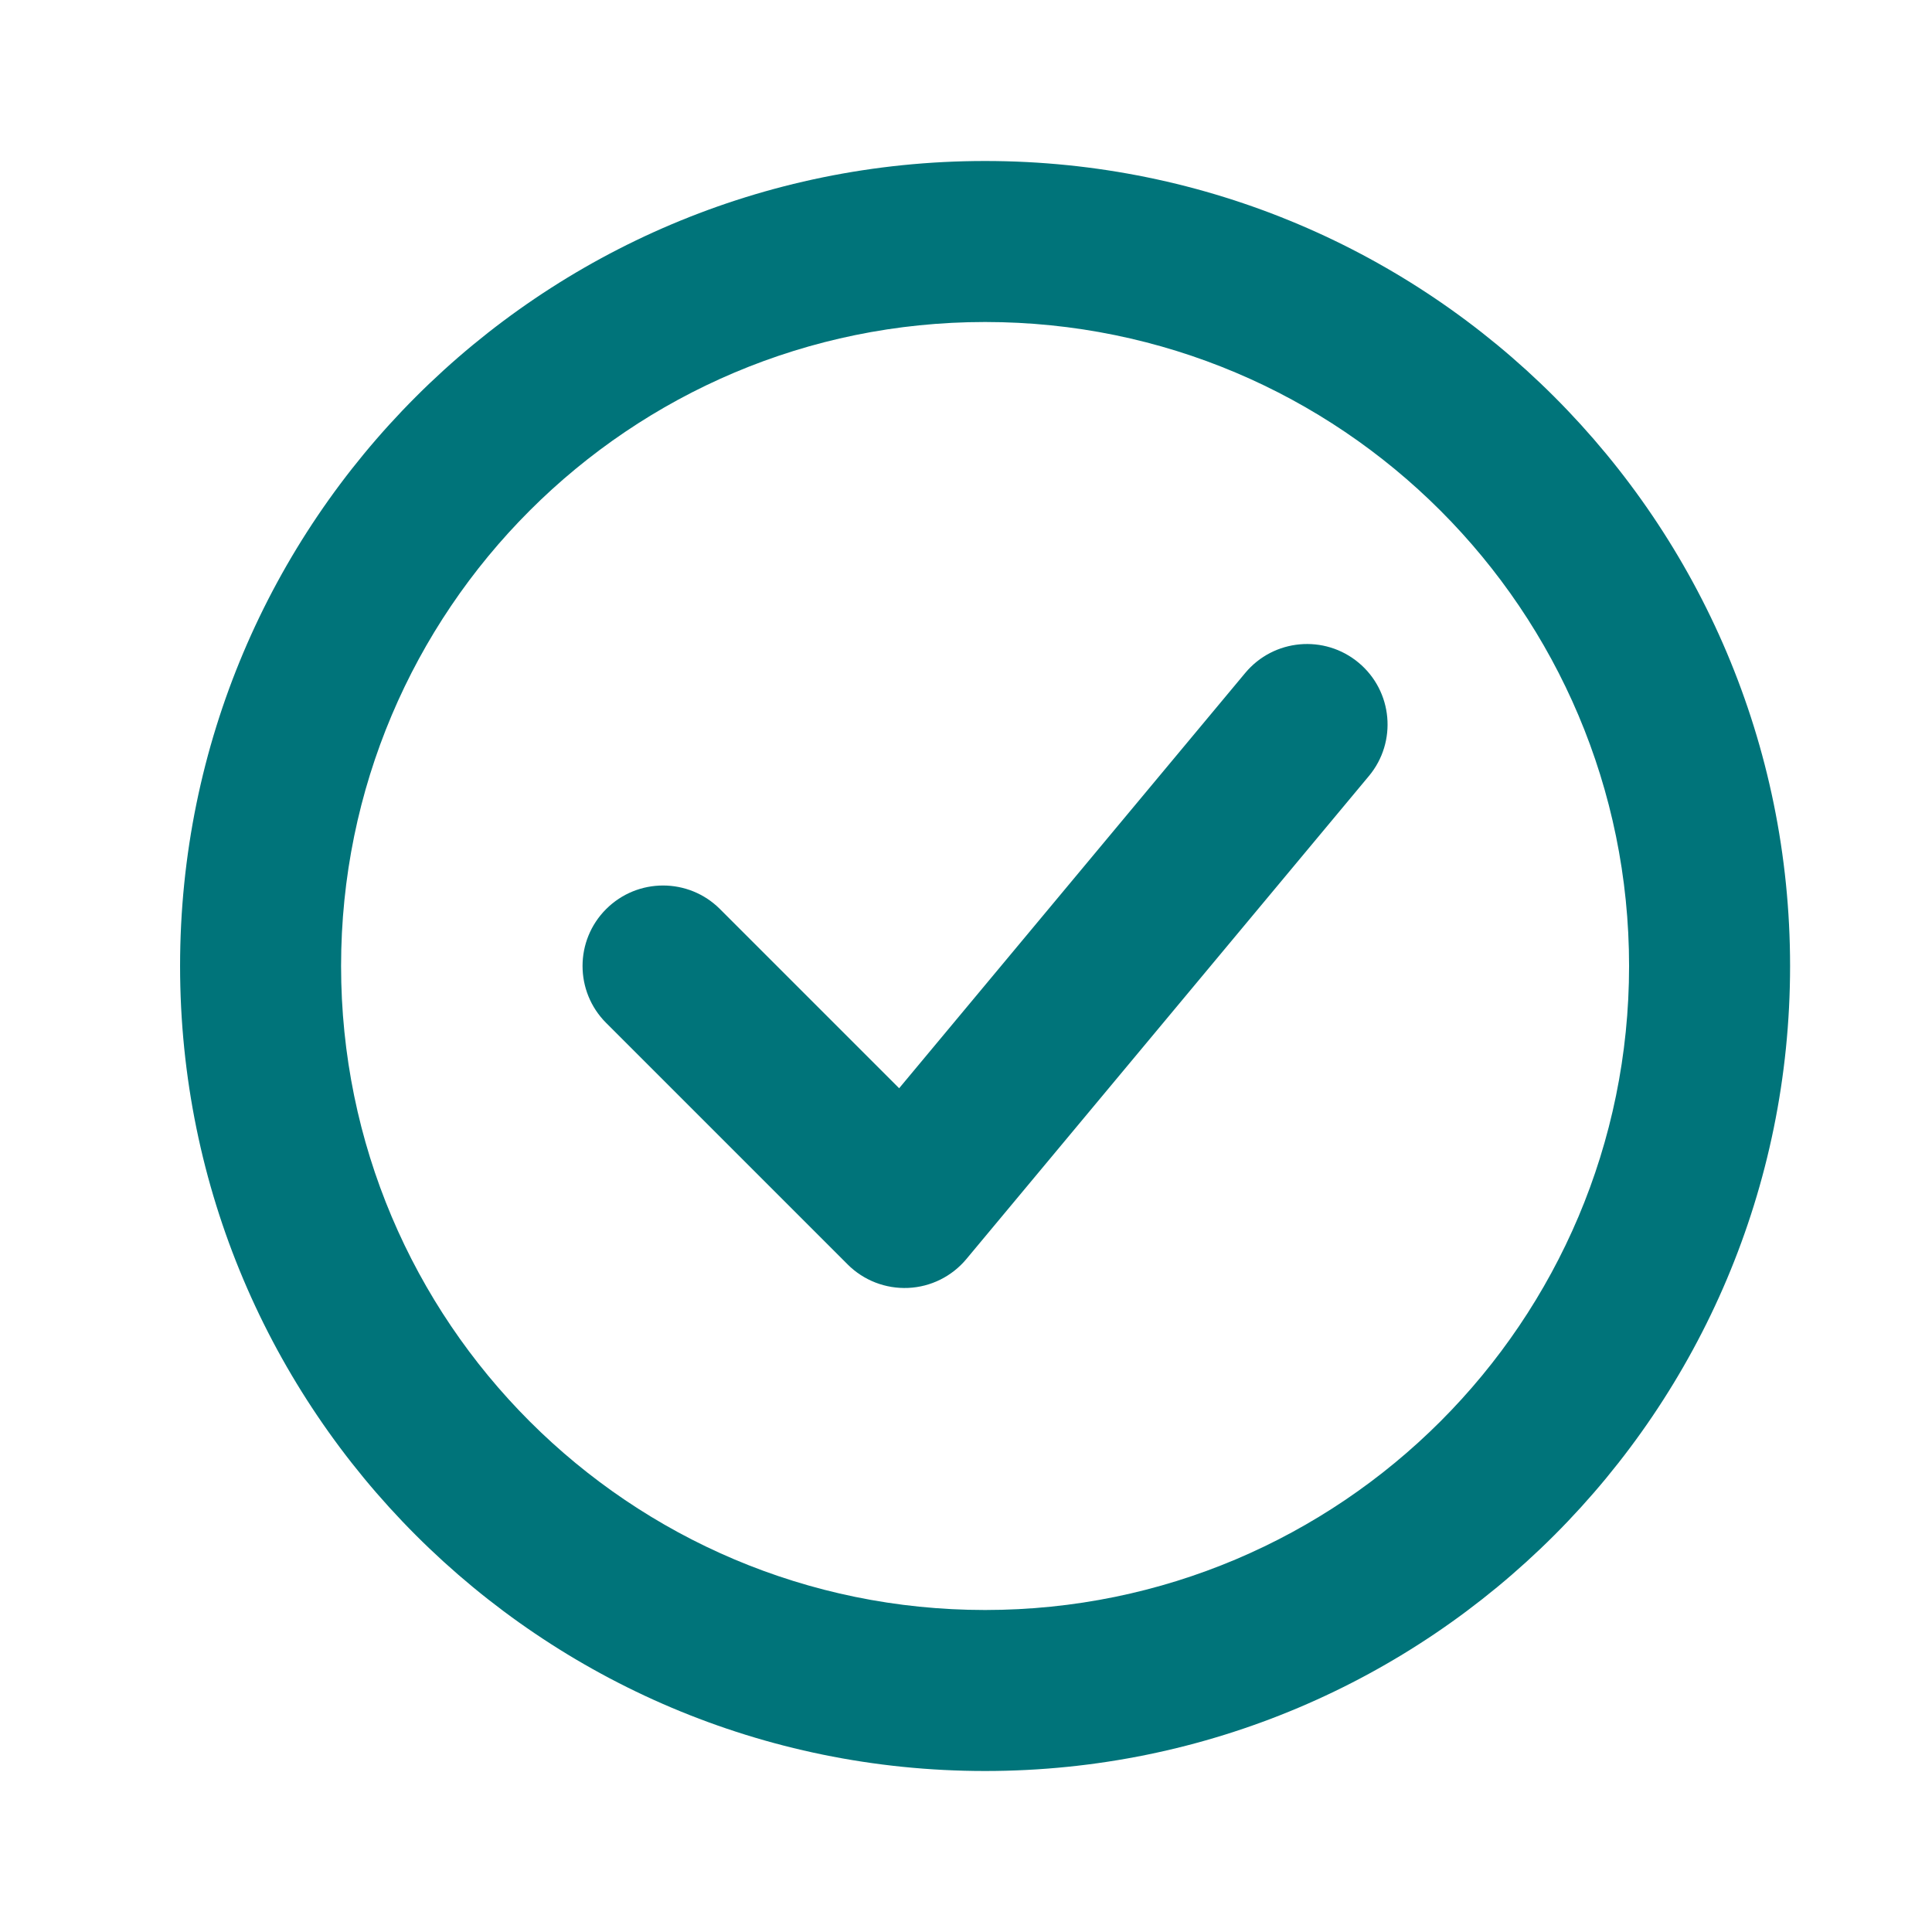
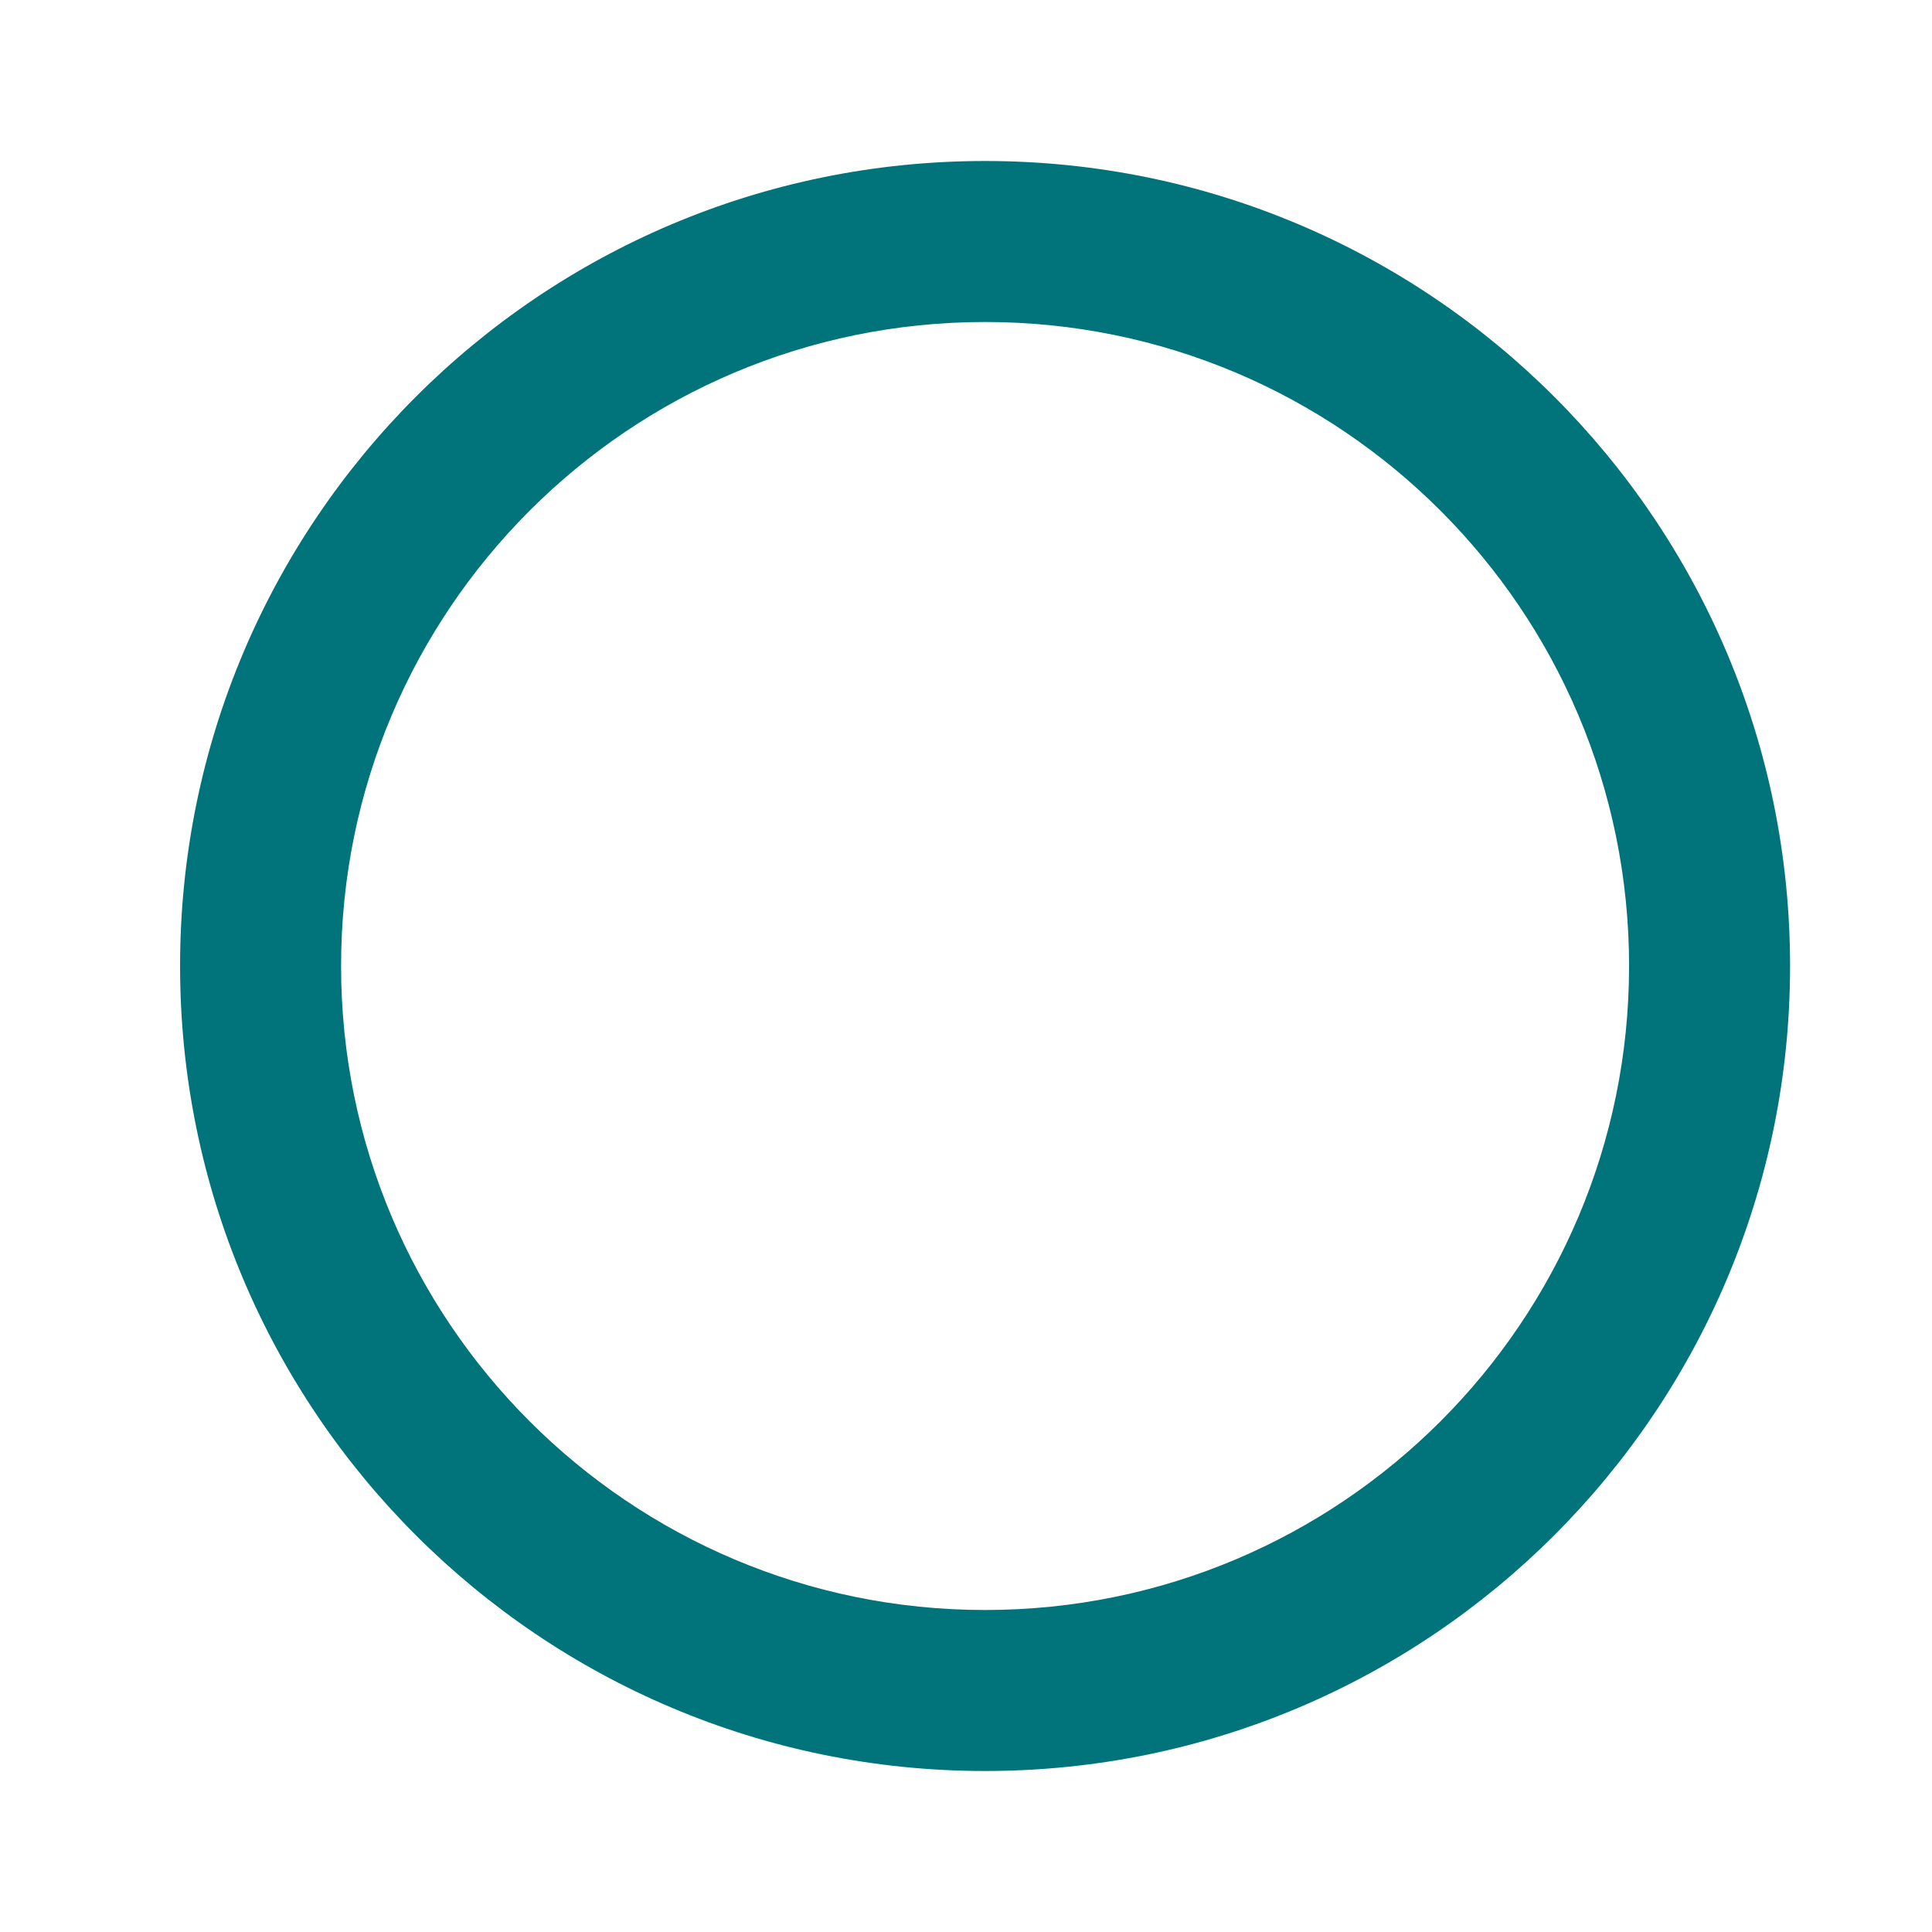
<svg xmlns="http://www.w3.org/2000/svg" width="48" height="48" viewBox="0 0 48 48" fill="none">
-   <path d="M34.01 19.28C34.717 18.432 34.603 17.171 33.754 16.464C32.905 15.757 31.644 15.871 30.937 16.72L22.339 27.037L17.888 22.586C17.107 21.805 15.841 21.805 15.059 22.586C14.278 23.367 14.278 24.633 15.059 25.414L21.059 31.414C21.457 31.812 22.003 32.023 22.564 31.998C23.126 31.973 23.65 31.712 24.01 31.28L34.01 19.28Z" fill="#00747A" />
  <path fill-rule="evenodd" clip-rule="evenodd" d="M44.474 24C44.474 35.046 35.519 44 24.474 44C13.428 44 4.474 35.046 4.474 24C4.474 12.954 13.428 4 24.474 4C35.519 4 44.474 12.954 44.474 24ZM40.474 24C40.474 32.837 33.31 40 24.474 40C15.637 40 8.474 32.837 8.474 24C8.474 15.163 15.637 8 24.474 8C33.31 8 40.474 15.163 40.474 24Z" fill="#00747A" />
</svg>